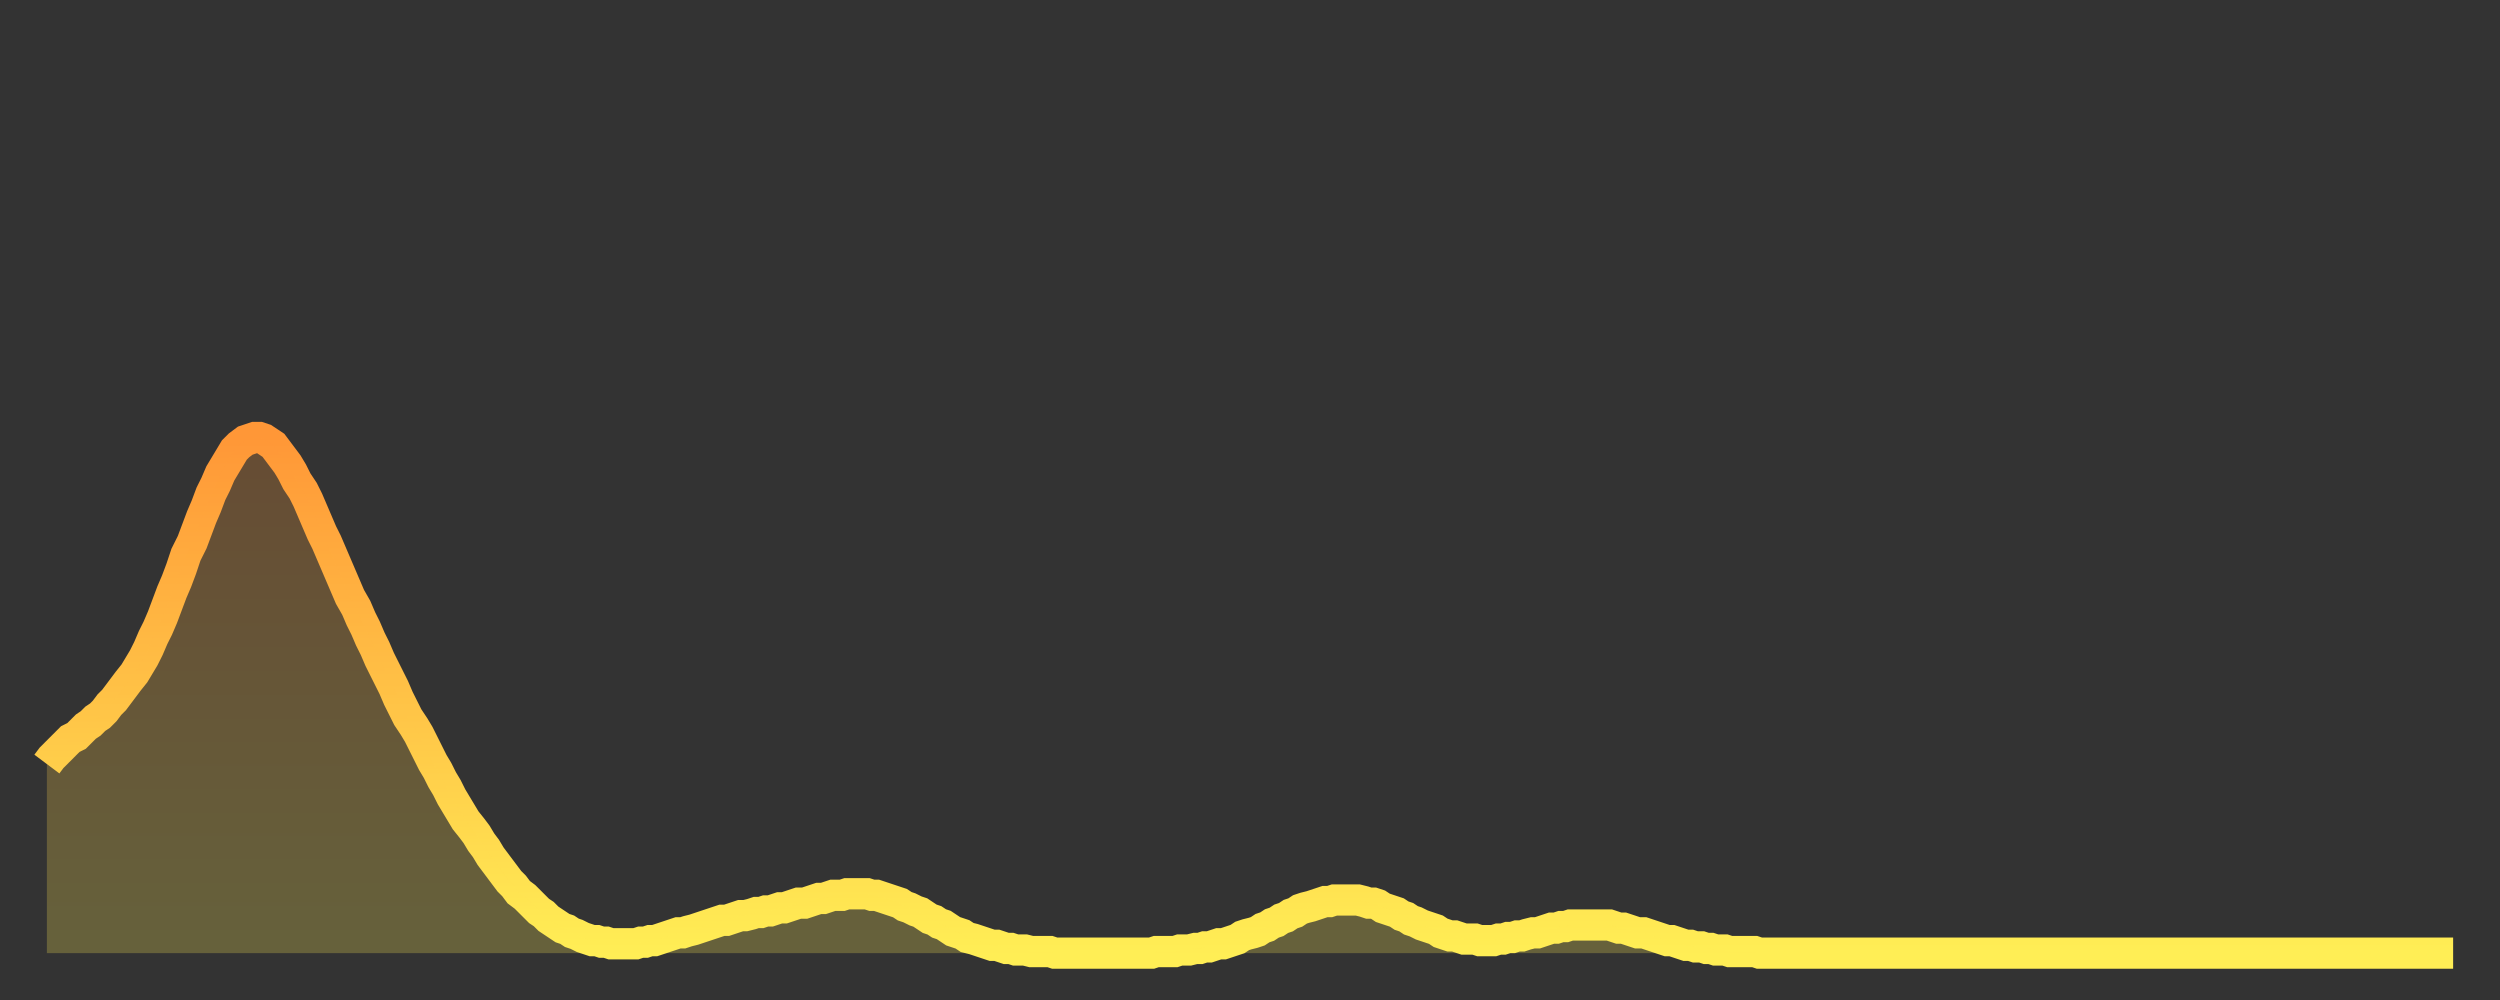
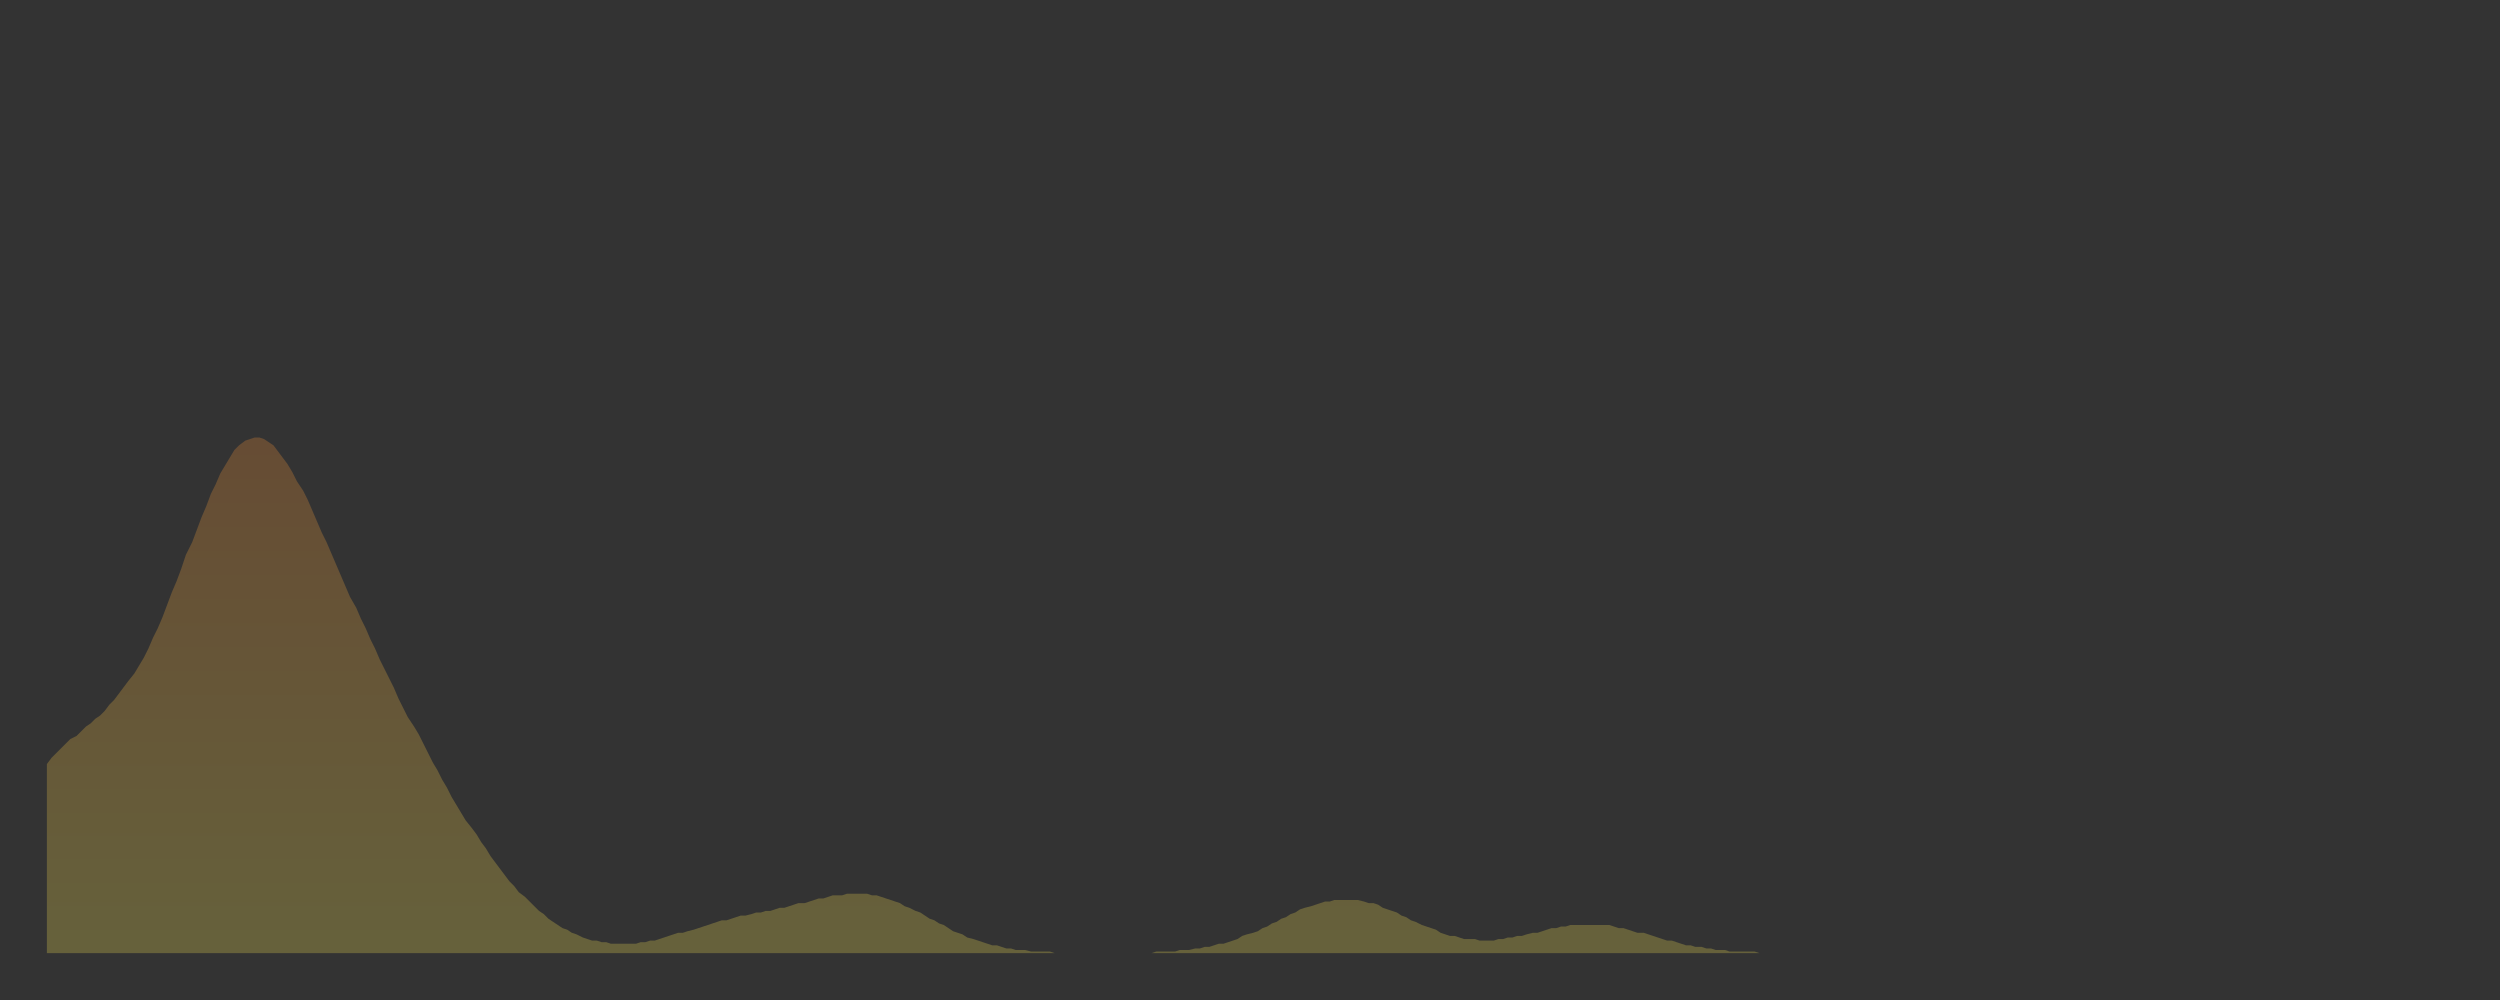
<svg xmlns="http://www.w3.org/2000/svg" baseProfile="full" height="64" version="1.1" width="160">
  <rect width="100%" height="100%" fill="#333333" stroke="none" />
  <defs>
    <linearGradient id="id255580" x1="0" x2="0" y1="0" y2="1">
      <stop offset="0%" stop-color="#ff9737" />
      <stop offset="50%" stop-color="#ffc246" />
      <stop offset="100%" stop-color="#ffee55" />
    </linearGradient>
  </defs>
  <g transform="translate(3,3)">
    <g>
-       <path d="M 0.0 45.9 0.3 45.5 0.6 45.2 0.9 44.9 1.2 44.6 1.5 44.3 1.9 44.1 2.2 43.8 2.5 43.5 2.8 43.3 3.1 43.0 3.4 42.8 3.7 42.5 4.0 42.1 4.3 41.8 4.6 41.4 4.9 41.0 5.2 40.6 5.6 40.1 5.9 39.6 6.2 39.1 6.5 38.5 6.8 37.8 7.1 37.2 7.4 36.5 7.7 35.7 8.0 34.9 8.3 34.2 8.6 33.4 8.9 32.5 9.3 31.7 9.6 30.9 9.9 30.1 10.2 29.4 10.5 28.6 10.8 28.0 11.1 27.3 11.4 26.8 11.7 26.3 12.0 25.8 12.3 25.5 12.7 25.2 13.0 25.1 13.3 25.0 13.6 25.0 13.9 25.1 14.2 25.3 14.5 25.5 14.8 25.9 15.1 26.3 15.4 26.7 15.7 27.2 16.0 27.8 16.4 28.4 16.7 29.0 17.0 29.7 17.3 30.4 17.6 31.1 17.9 31.7 18.2 32.4 18.5 33.1 18.8 33.8 19.1 34.5 19.4 35.2 19.8 35.9 20.1 36.6 20.4 37.2 20.7 37.9 21.0 38.5 21.3 39.2 21.6 39.8 21.9 40.4 22.2 41.0 22.5 41.7 22.8 42.3 23.1 42.9 23.5 43.5 23.8 44.0 24.1 44.6 24.4 45.2 24.7 45.8 25.0 46.3 25.3 46.9 25.6 47.4 25.9 48.0 26.2 48.5 26.5 49.0 26.8 49.5 27.2 50.0 27.5 50.4 27.8 50.9 28.1 51.3 28.4 51.8 28.7 52.2 29.0 52.6 29.3 53.0 29.6 53.4 29.9 53.7 30.2 54.1 30.6 54.4 30.9 54.7 31.2 55.0 31.5 55.3 31.8 55.5 32.1 55.8 32.4 56.0 32.7 56.2 33.0 56.4 33.3 56.5 33.6 56.7 33.9 56.8 34.3 57.0 34.6 57.1 34.9 57.2 35.2 57.2 35.5 57.3 35.8 57.3 36.1 57.4 36.4 57.4 36.7 57.4 37.0 57.4 37.3 57.4 37.7 57.4 38.0 57.3 38.3 57.3 38.6 57.2 38.9 57.2 39.2 57.1 39.5 57.0 39.8 56.9 40.1 56.8 40.4 56.7 40.7 56.7 41.0 56.6 41.4 56.5 41.7 56.4 42.0 56.3 42.3 56.2 42.6 56.1 42.9 56.0 43.2 55.9 43.5 55.9 43.8 55.8 44.1 55.7 44.4 55.6 44.7 55.6 45.1 55.5 45.4 55.4 45.7 55.4 46.0 55.3 46.3 55.3 46.6 55.2 46.9 55.1 47.2 55.1 47.5 55.0 47.8 54.9 48.1 54.8 48.5 54.8 48.8 54.7 49.1 54.6 49.4 54.5 49.7 54.5 50.0 54.4 50.3 54.3 50.6 54.3 50.9 54.3 51.2 54.2 51.5 54.2 51.8 54.2 52.2 54.2 52.5 54.2 52.8 54.3 53.1 54.3 53.4 54.4 53.7 54.5 54.0 54.6 54.3 54.7 54.6 54.8 54.9 55.0 55.2 55.1 55.6 55.3 55.9 55.4 56.2 55.6 56.5 55.8 56.8 55.9 57.1 56.1 57.4 56.2 57.7 56.4 58.0 56.6 58.3 56.7 58.6 56.8 58.9 57.0 59.3 57.1 59.6 57.2 59.9 57.3 60.2 57.4 60.5 57.5 60.8 57.5 61.1 57.6 61.4 57.7 61.7 57.7 62.0 57.8 62.3 57.8 62.6 57.8 63.0 57.9 63.3 57.9 63.6 57.9 63.9 57.9 64.2 57.9 64.5 58.0 64.8 58.0 65.1 58.0 65.4 58.0 65.7 58.0 66.0 58.0 66.4 58.0 66.7 58.0 67.0 58.0 67.3 58.0 67.6 58.0 67.9 58.0 68.2 58.0 68.5 58.0 68.8 58.0 69.1 58.0 69.4 58.0 69.7 58.0 70.1 58.0 70.4 58.0 70.7 58.0 71.0 57.9 71.3 57.9 71.6 57.9 71.9 57.9 72.2 57.9 72.5 57.8 72.8 57.8 73.1 57.8 73.5 57.7 73.8 57.7 74.1 57.6 74.4 57.6 74.7 57.5 75.0 57.4 75.3 57.4 75.6 57.3 75.9 57.2 76.2 57.1 76.5 56.9 76.8 56.8 77.2 56.7 77.5 56.6 77.8 56.4 78.1 56.3 78.4 56.1 78.7 56.0 79.0 55.8 79.3 55.7 79.6 55.5 79.9 55.4 80.2 55.2 80.5 55.1 80.9 55.0 81.2 54.9 81.5 54.8 81.8 54.7 82.1 54.7 82.4 54.6 82.7 54.6 83.0 54.6 83.3 54.6 83.6 54.6 83.9 54.6 84.3 54.7 84.6 54.8 84.9 54.8 85.2 54.9 85.5 55.1 85.8 55.2 86.1 55.3 86.4 55.4 86.7 55.6 87.0 55.7 87.3 55.9 87.6 56.0 88.0 56.2 88.3 56.3 88.6 56.4 88.9 56.5 89.2 56.7 89.5 56.8 89.8 56.9 90.1 56.9 90.4 57.0 90.7 57.1 91.0 57.1 91.4 57.1 91.7 57.2 92.0 57.2 92.3 57.2 92.6 57.2 92.9 57.1 93.2 57.1 93.5 57.0 93.8 57.0 94.1 56.9 94.4 56.9 94.7 56.8 95.1 56.7 95.4 56.7 95.7 56.6 96.0 56.5 96.3 56.4 96.6 56.4 96.9 56.3 97.2 56.3 97.5 56.2 97.8 56.2 98.1 56.2 98.4 56.2 98.8 56.2 99.1 56.2 99.4 56.2 99.7 56.2 100.0 56.2 100.3 56.3 100.6 56.4 100.9 56.4 101.2 56.5 101.5 56.6 101.8 56.7 102.2 56.7 102.5 56.8 102.8 56.9 103.1 57.0 103.4 57.1 103.7 57.2 104.0 57.2 104.3 57.3 104.6 57.4 104.9 57.5 105.2 57.5 105.5 57.6 105.9 57.6 106.2 57.7 106.5 57.7 106.8 57.8 107.1 57.8 107.4 57.8 107.7 57.9 108.0 57.9 108.3 57.9 108.6 57.9 108.9 57.9 109.3 57.9 109.6 58.0 109.9 58.0 110.2 58.0 110.5 58.0 110.8 58.0 111.1 58.0 111.4 58.0 111.7 58.0 112.0 58.0 112.3 58.0 112.6 58.0 113.0 58.0 113.3 58.0 113.6 58.0 113.9 58.0 114.2 58.0 114.5 58.0 114.8 58.0 115.1 58.0 115.4 58.0 115.7 58.0 116.0 58.0 116.3 58.0 116.7 58.0 117.0 58.0 117.3 58.0 117.6 58.0 117.9 58.0 118.2 58.0 118.5 58.0 118.8 58.0 119.1 58.0 119.4 58.0 119.7 58.0 120.1 58.0 120.4 58.0 120.7 58.0 121.0 58.0 121.3 58.0 121.6 58.0 121.9 58.0 122.2 58.0 122.5 58.0 122.8 58.0 123.1 58.0 123.4 58.0 123.8 58.0 124.1 58.0 124.4 58.0 124.7 58.0 125.0 58.0 125.3 58.0 125.6 58.0 125.9 58.0 126.2 58.0 126.5 58.0 126.8 58.0 127.2 58.0 127.5 58.0 127.8 58.0 128.1 58.0 128.4 58.0 128.7 58.0 129.0 58.0 129.3 58.0 129.6 58.0 129.9 58.0 130.2 58.0 130.5 58.0 130.9 58.0 131.2 58.0 131.5 58.0 131.8 58.0 132.1 58.0 132.4 58.0 132.7 58.0 133.0 58.0 133.3 58.0 133.6 58.0 133.9 58.0 134.2 58.0 134.6 58.0 134.9 58.0 135.2 58.0 135.5 58.0 135.8 58.0 136.1 58.0 136.4 58.0 136.7 58.0 137.0 58.0 137.3 58.0 137.6 58.0 138.0 58.0 138.3 58.0 138.6 58.0 138.9 58.0 139.2 58.0 139.5 58.0 139.8 58.0 140.1 58.0 140.4 58.0 140.7 58.0 141.0 58.0 141.3 58.0 141.7 58.0 142.0 58.0 142.3 58.0 142.6 58.0 142.9 58.0 143.2 58.0 143.5 58.0 143.8 58.0 144.1 58.0 144.4 58.0 144.7 58.0 145.1 58.0 145.4 58.0 145.7 58.0 146.0 58.0 146.3 58.0 146.6 58.0 146.9 58.0 147.2 58.0 147.5 58.0 147.8 58.0 148.1 58.0 148.4 58.0 148.8 58.0 149.1 58.0 149.4 58.0 149.7 58.0 150.0 58.0 150.3 58.0 150.6 58.0 150.9 58.0 151.2 58.0 151.5 58.0 151.8 58.0 152.1 58.0 152.5 58.0 152.8 58.0 153.1 58.0 153.4 58.0 153.7 58.0 154.0 58.0" fill="none" id="graph-curve" opacity="1" stroke="url(#id255580)" stroke-width="2" />
      <path d="M 0 58 L 0.0 45.9 0.3 45.5 0.6 45.2 0.9 44.9 1.2 44.6 1.5 44.3 1.9 44.1 2.2 43.8 2.5 43.5 2.8 43.3 3.1 43.0 3.4 42.8 3.7 42.5 4.0 42.1 4.3 41.8 4.6 41.4 4.9 41.0 5.2 40.6 5.6 40.1 5.9 39.6 6.2 39.1 6.5 38.5 6.8 37.8 7.1 37.2 7.4 36.5 7.7 35.7 8.0 34.9 8.3 34.2 8.6 33.4 8.9 32.5 9.3 31.7 9.6 30.9 9.9 30.1 10.2 29.4 10.5 28.6 10.8 28.0 11.1 27.3 11.4 26.8 11.7 26.3 12.0 25.8 12.3 25.5 12.7 25.2 13.0 25.1 13.3 25.0 13.6 25.0 13.9 25.1 14.2 25.3 14.5 25.5 14.8 25.9 15.1 26.3 15.4 26.7 15.7 27.2 16.0 27.8 16.4 28.4 16.7 29.0 17.0 29.7 17.3 30.4 17.6 31.1 17.9 31.7 18.2 32.4 18.5 33.1 18.8 33.8 19.1 34.5 19.4 35.2 19.8 35.9 20.1 36.6 20.4 37.2 20.7 37.9 21.0 38.5 21.3 39.2 21.6 39.8 21.9 40.4 22.2 41.0 22.5 41.7 22.8 42.3 23.1 42.9 23.5 43.5 23.8 44.0 24.1 44.6 24.4 45.2 24.7 45.8 25.0 46.3 25.3 46.9 25.6 47.4 25.9 48.0 26.2 48.5 26.5 49.0 26.8 49.5 27.2 50.0 27.5 50.4 27.8 50.9 28.1 51.3 28.4 51.8 28.7 52.2 29.0 52.6 29.3 53.0 29.6 53.4 29.9 53.7 30.2 54.1 30.6 54.4 30.9 54.7 31.2 55.0 31.5 55.3 31.8 55.5 32.1 55.8 32.4 56.0 32.7 56.2 33.0 56.4 33.3 56.5 33.6 56.7 33.9 56.8 34.3 57.0 34.6 57.1 34.9 57.2 35.2 57.2 35.5 57.3 35.8 57.3 36.1 57.4 36.4 57.4 36.7 57.4 37.0 57.4 37.3 57.4 37.7 57.4 38.0 57.3 38.3 57.3 38.6 57.2 38.9 57.2 39.2 57.1 39.5 57.0 39.8 56.9 40.1 56.8 40.4 56.7 40.7 56.7 41.0 56.6 41.4 56.5 41.7 56.4 42.0 56.3 42.3 56.2 42.6 56.1 42.9 56.0 43.2 55.9 43.5 55.9 43.8 55.8 44.1 55.7 44.4 55.6 44.7 55.6 45.1 55.5 45.4 55.4 45.7 55.4 46.0 55.3 46.3 55.3 46.6 55.2 46.9 55.1 47.2 55.1 47.5 55.0 47.8 54.9 48.1 54.8 48.5 54.8 48.8 54.7 49.1 54.6 49.4 54.5 49.7 54.5 50.0 54.4 50.3 54.3 50.6 54.3 50.9 54.3 51.2 54.2 51.5 54.2 51.8 54.2 52.2 54.2 52.5 54.2 52.8 54.3 53.1 54.3 53.4 54.4 53.7 54.5 54.0 54.6 54.3 54.7 54.6 54.8 54.9 55.0 55.2 55.1 55.6 55.3 55.9 55.4 56.2 55.6 56.5 55.8 56.8 55.9 57.1 56.1 57.4 56.2 57.7 56.4 58.0 56.6 58.3 56.7 58.6 56.8 58.9 57.0 59.3 57.1 59.6 57.2 59.9 57.3 60.2 57.4 60.5 57.5 60.8 57.5 61.1 57.6 61.4 57.7 61.7 57.7 62.0 57.8 62.3 57.8 62.6 57.8 63.0 57.9 63.3 57.9 63.6 57.9 63.9 57.9 64.2 57.9 64.5 58.0 64.8 58.0 65.1 58.0 65.4 58.0 65.7 58.0 66.0 58.0 66.4 58.0 66.7 58.0 67.0 58.0 67.3 58.0 67.6 58.0 67.9 58.0 68.2 58.0 68.5 58.0 68.8 58.0 69.1 58.0 69.4 58.0 69.7 58.0 70.1 58.0 70.4 58.0 70.7 58.0 71.0 57.9 71.3 57.9 71.6 57.9 71.9 57.9 72.2 57.9 72.5 57.8 72.8 57.8 73.1 57.8 73.5 57.7 73.8 57.7 74.1 57.6 74.4 57.6 74.7 57.5 75.0 57.4 75.3 57.4 75.6 57.3 75.9 57.2 76.2 57.1 76.5 56.9 76.8 56.8 77.2 56.7 77.5 56.6 77.8 56.4 78.1 56.3 78.4 56.1 78.7 56.0 79.0 55.8 79.3 55.7 79.6 55.5 79.9 55.4 80.2 55.2 80.5 55.1 80.9 55.0 81.2 54.9 81.5 54.8 81.8 54.7 82.1 54.7 82.4 54.6 82.7 54.6 83.0 54.6 83.3 54.6 83.6 54.6 83.9 54.6 84.3 54.7 84.6 54.8 84.9 54.8 85.2 54.9 85.5 55.1 85.8 55.2 86.1 55.3 86.4 55.4 86.7 55.6 87.0 55.7 87.3 55.9 87.6 56.0 88.0 56.2 88.3 56.3 88.6 56.4 88.9 56.5 89.2 56.7 89.5 56.8 89.8 56.9 90.1 56.9 90.4 57.0 90.7 57.1 91.0 57.1 91.4 57.1 91.7 57.2 92.0 57.2 92.3 57.2 92.6 57.2 92.9 57.1 93.2 57.1 93.5 57.0 93.8 57.0 94.1 56.9 94.4 56.9 94.7 56.8 95.1 56.7 95.4 56.7 95.7 56.6 96.0 56.5 96.3 56.4 96.6 56.4 96.9 56.3 97.2 56.3 97.5 56.2 97.8 56.2 98.1 56.2 98.4 56.2 98.8 56.2 99.1 56.2 99.4 56.2 99.7 56.2 100.0 56.2 100.3 56.3 100.6 56.4 100.9 56.4 101.2 56.5 101.5 56.6 101.8 56.7 102.2 56.7 102.5 56.8 102.8 56.9 103.1 57.0 103.4 57.1 103.7 57.2 104.0 57.2 104.3 57.3 104.6 57.4 104.9 57.5 105.2 57.5 105.5 57.6 105.9 57.6 106.2 57.7 106.5 57.7 106.8 57.8 107.1 57.8 107.4 57.8 107.7 57.9 108.0 57.9 108.3 57.9 108.6 57.9 108.9 57.9 109.3 57.9 109.6 58.0 109.9 58.0 110.2 58.0 110.5 58.0 110.8 58.0 111.1 58.0 111.4 58.0 111.7 58.0 112.0 58.0 112.3 58.0 112.6 58.0 113.0 58.0 113.3 58.0 113.6 58.0 113.9 58.0 114.2 58.0 114.5 58.0 114.8 58.0 115.1 58.0 115.4 58.0 115.7 58.0 116.0 58.0 116.3 58.0 116.7 58.0 117.0 58.0 117.3 58.0 117.6 58.0 117.9 58.0 118.2 58.0 118.5 58.0 118.8 58.0 119.1 58.0 119.4 58.0 119.7 58.0 120.1 58.0 120.4 58.0 120.7 58.0 121.0 58.0 121.3 58.0 121.6 58.0 121.9 58.0 122.2 58.0 122.5 58.0 122.8 58.0 123.1 58.0 123.4 58.0 123.8 58.0 124.1 58.0 124.4 58.0 124.7 58.0 125.0 58.0 125.3 58.0 125.6 58.0 125.9 58.0 126.2 58.0 126.5 58.0 126.8 58.0 127.2 58.0 127.5 58.0 127.8 58.0 128.1 58.0 128.4 58.0 128.7 58.0 129.0 58.0 129.3 58.0 129.6 58.0 129.9 58.0 130.2 58.0 130.5 58.0 130.9 58.0 131.2 58.0 131.5 58.0 131.8 58.0 132.1 58.0 132.4 58.0 132.7 58.0 133.0 58.0 133.3 58.0 133.6 58.0 133.9 58.0 134.2 58.0 134.6 58.0 134.9 58.0 135.2 58.0 135.5 58.0 135.8 58.0 136.1 58.0 136.4 58.0 136.7 58.0 137.0 58.0 137.3 58.0 137.6 58.0 138.0 58.0 138.3 58.0 138.6 58.0 138.9 58.0 139.2 58.0 139.5 58.0 139.8 58.0 140.1 58.0 140.4 58.0 140.7 58.0 141.0 58.0 141.3 58.0 141.7 58.0 142.0 58.0 142.3 58.0 142.6 58.0 142.9 58.0 143.2 58.0 143.5 58.0 143.8 58.0 144.1 58.0 144.4 58.0 144.7 58.0 145.1 58.0 145.4 58.0 145.7 58.0 146.0 58.0 146.3 58.0 146.6 58.0 146.9 58.0 147.2 58.0 147.5 58.0 147.8 58.0 148.1 58.0 148.4 58.0 148.8 58.0 149.1 58.0 149.4 58.0 149.7 58.0 150.0 58.0 150.3 58.0 150.6 58.0 150.9 58.0 151.2 58.0 151.5 58.0 151.8 58.0 152.1 58.0 152.5 58.0 152.8 58.0 153.1 58.0 153.4 58.0 153.7 58.0 154.0 58.0 154 58" fill="url(#id255580)" fill-opacity=".25" id="graph-shadow" />
    </g>
  </g>
</svg>